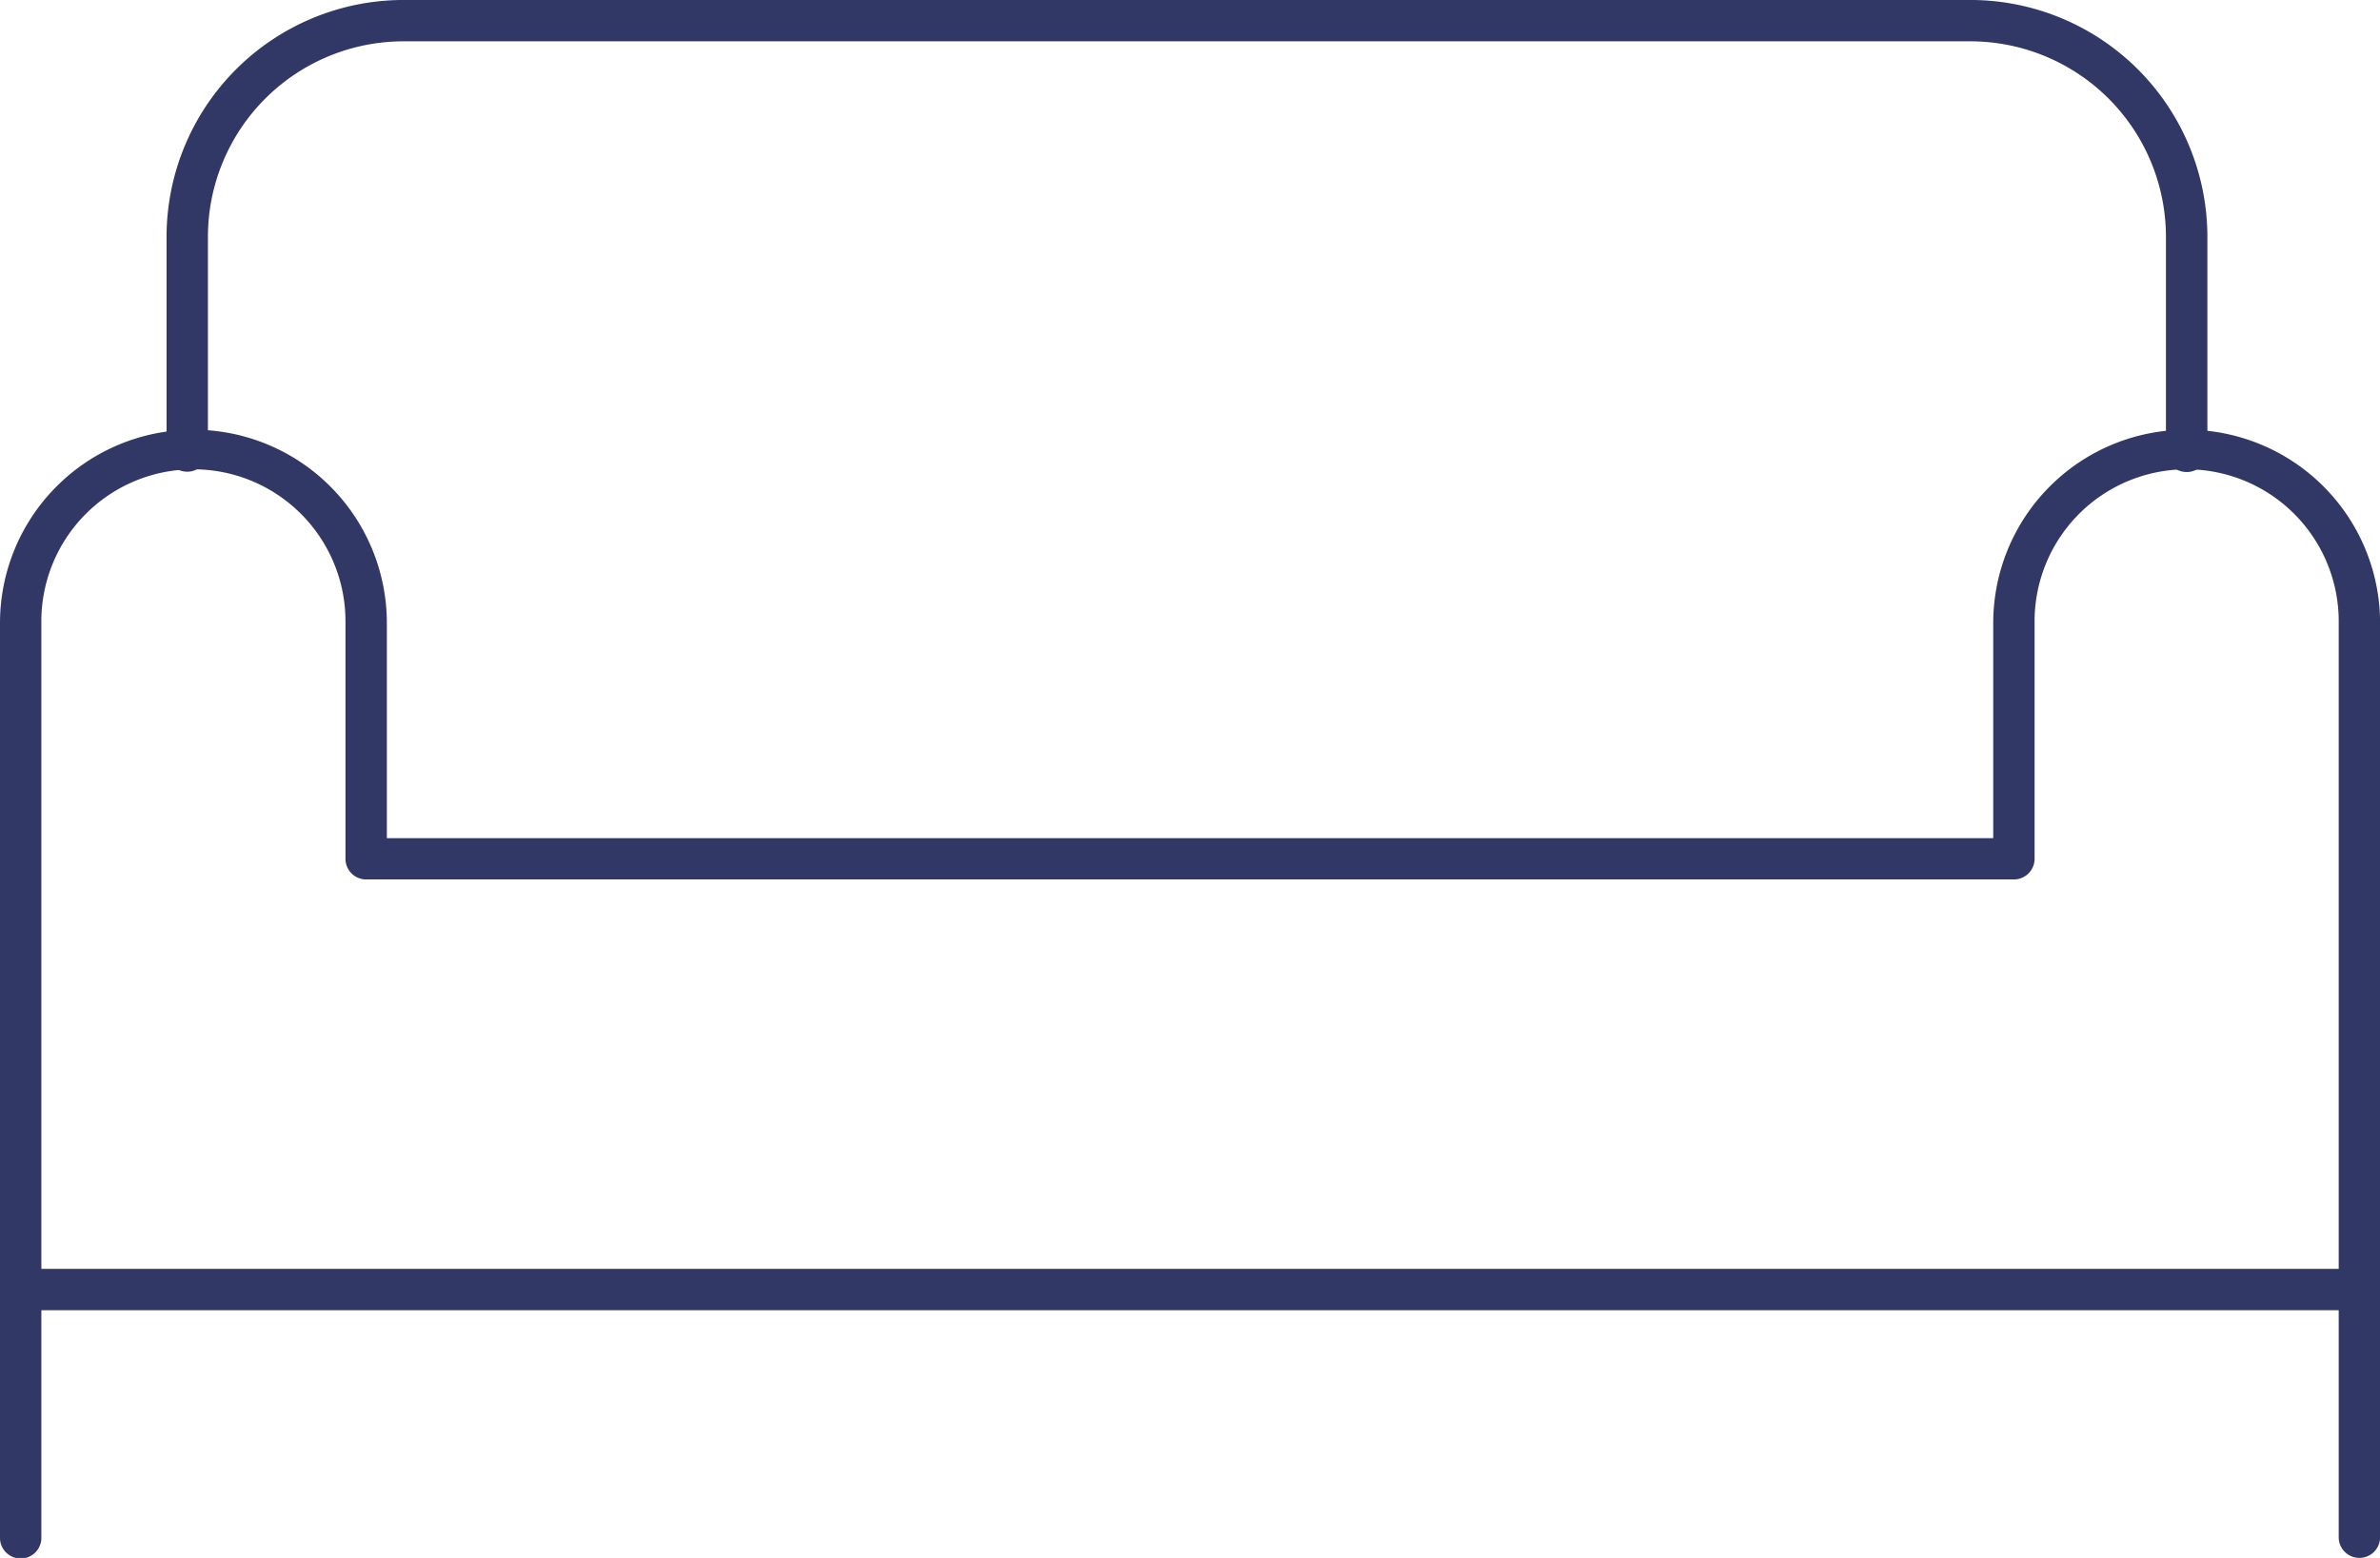
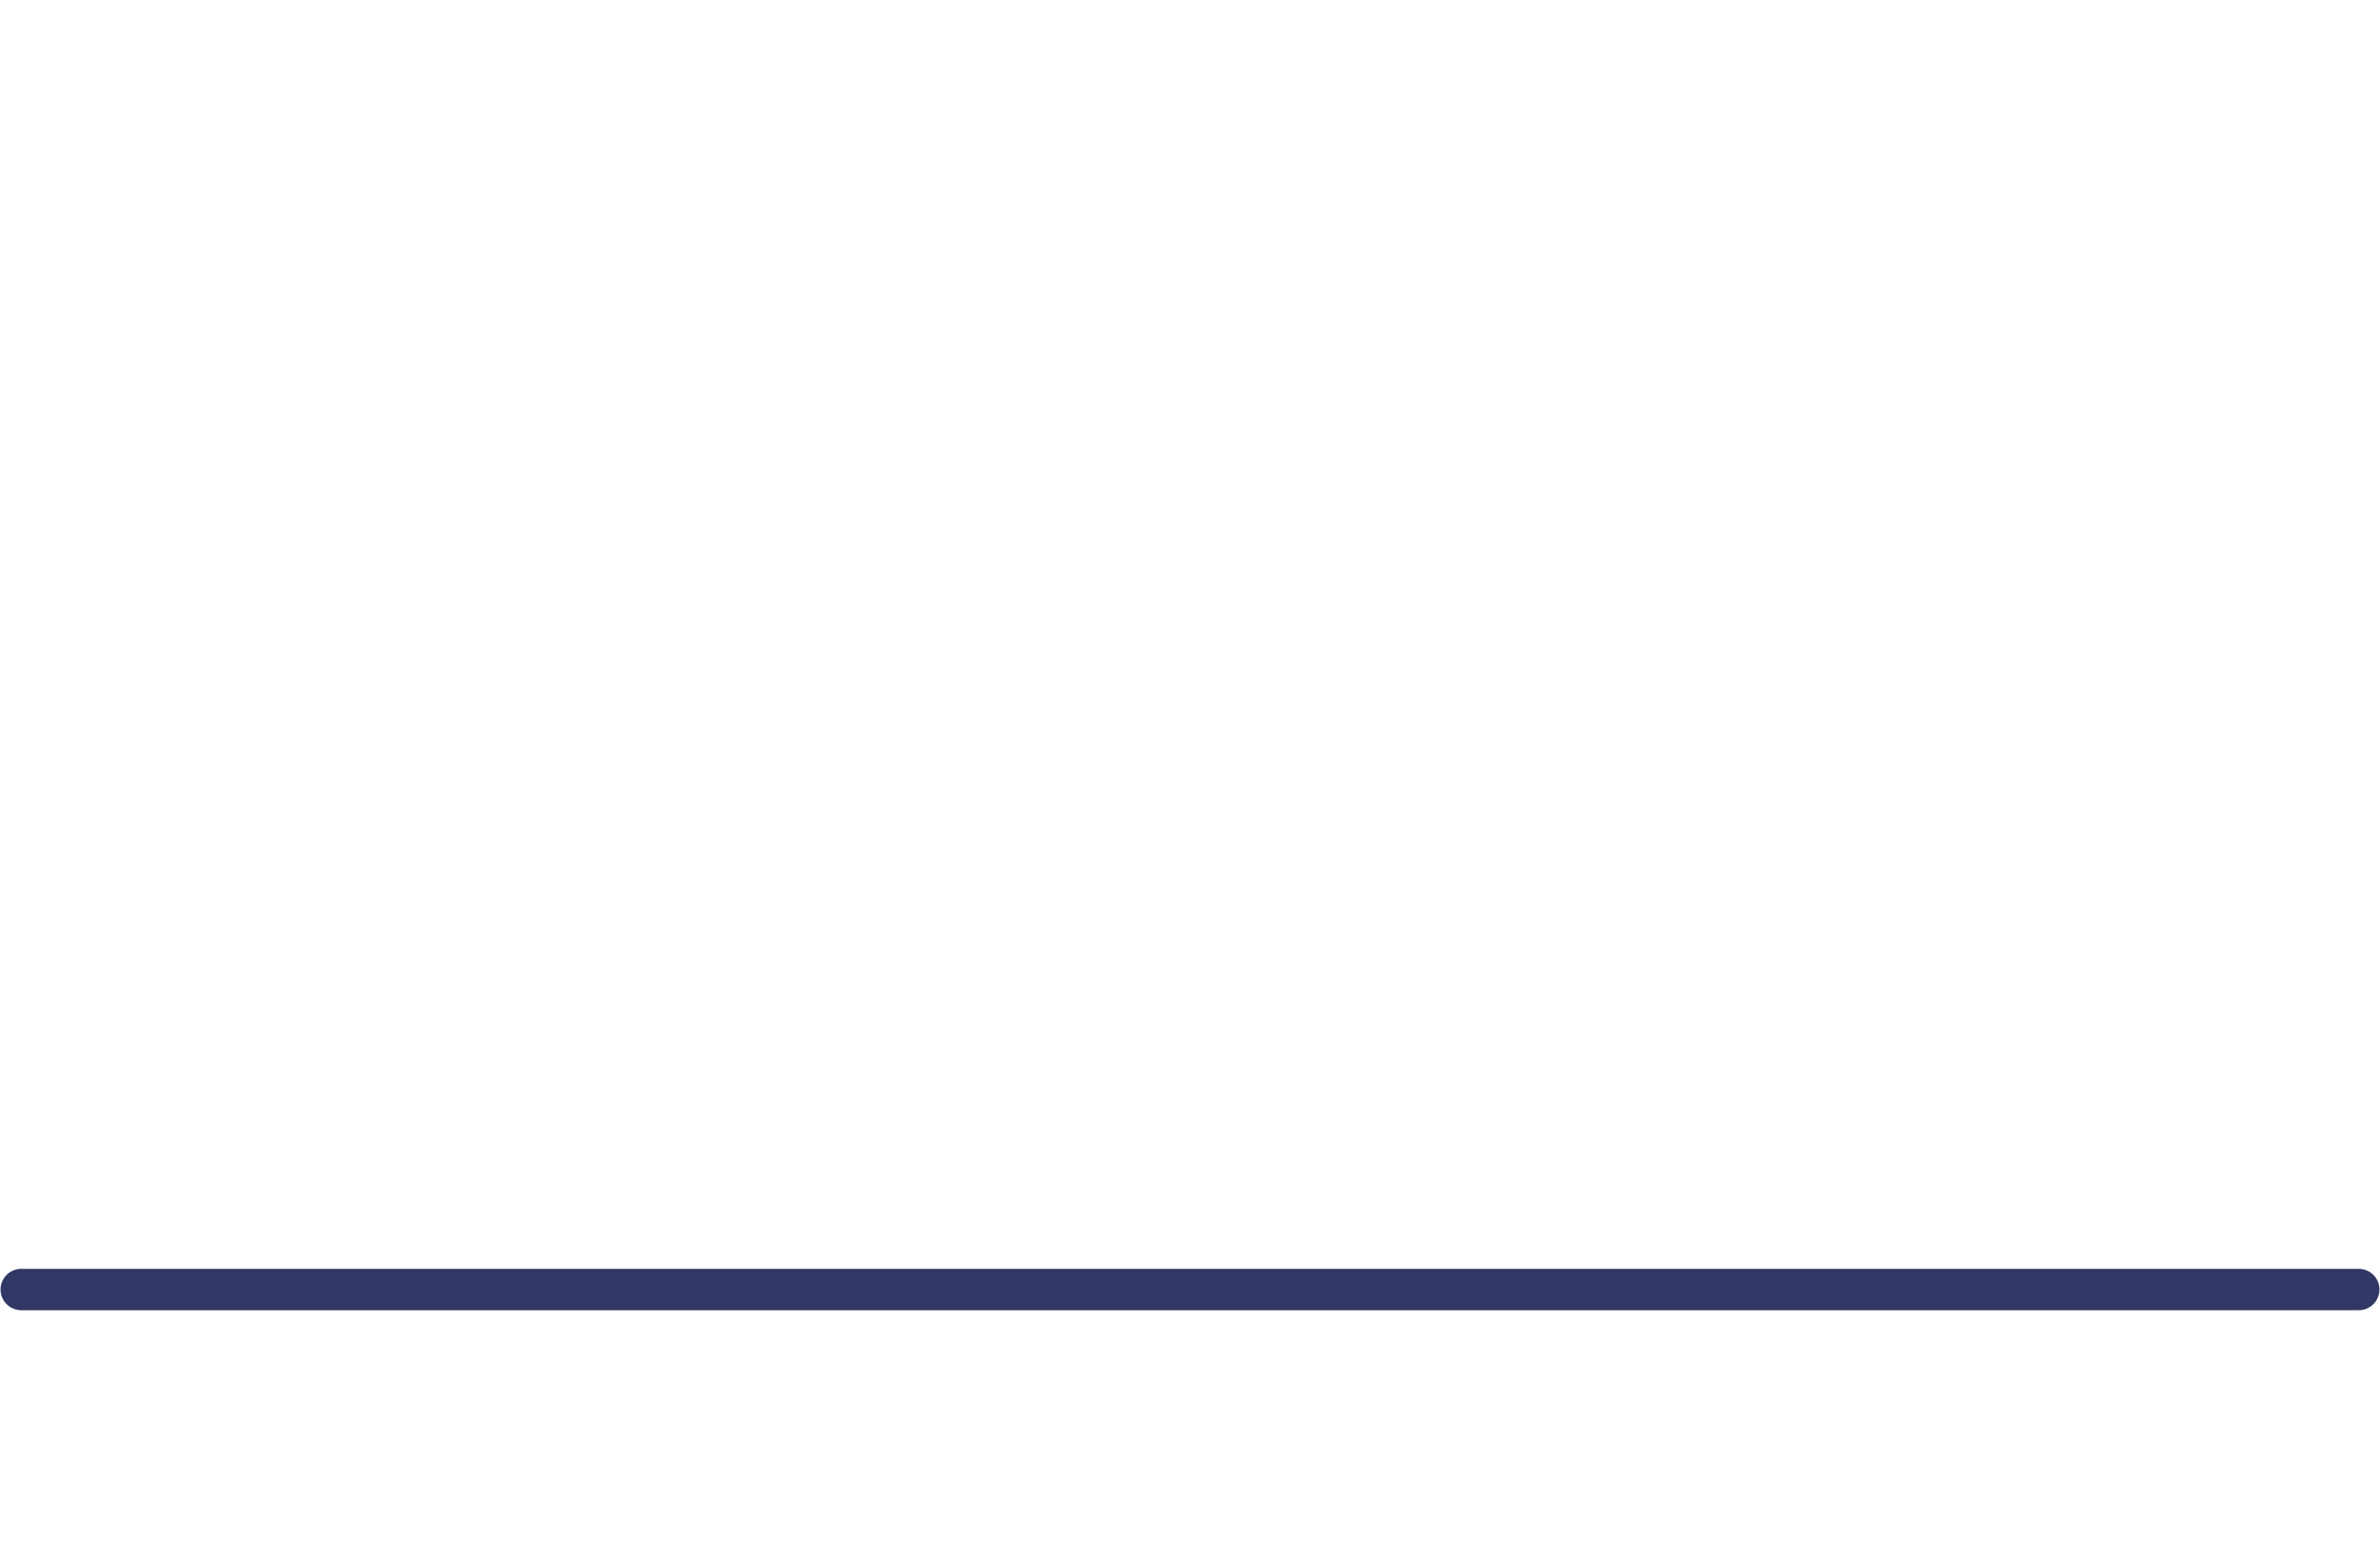
<svg xmlns="http://www.w3.org/2000/svg" width="119.071" height="77.963" viewBox="0 0 119.071 77.963">
  <defs>
    <clipPath id="clip-path">
      <rect id="Rectángulo_470" data-name="Rectángulo 470" width="119.071" height="77.963" fill="none" />
    </clipPath>
  </defs>
  <g id="Grupo_662" data-name="Grupo 662" transform="translate(0 0)">
    <g id="Grupo_661" data-name="Grupo 661" transform="translate(0 0)" clip-path="url(#clip-path)">
-       <path id="Trazado_945" data-name="Trazado 945" d="M103.479,23.623a1.033,1.033,0,0,1-1.035-1.035V11.846a9.79,9.79,0,0,0-9.78-9.777h-78.4a9.79,9.79,0,0,0-9.78,9.777V22.54a1.035,1.035,0,1,1-2.069,0V11.846A11.861,11.861,0,0,1,14.267,0h78.4a11.861,11.861,0,0,1,11.85,11.846V22.589a1.033,1.033,0,0,1-1.035,1.035" transform="translate(5.918 -0.001)" fill="#313866" />
-       <path id="Trazado_946" data-name="Trazado 946" d="M118.04,62.694a1.033,1.033,0,0,1-1.035-1.035V15.913a7.608,7.608,0,1,0-15.215,0V27.707a1.034,1.034,0,0,1-1.038,1.035H18.319a1.033,1.033,0,0,1-1.035-1.035V15.913a7.608,7.608,0,1,0-15.215,0V61.659a1.035,1.035,0,1,1-2.069,0V15.913a9.677,9.677,0,0,1,19.354,0V26.676H99.721V15.913a9.677,9.677,0,1,1,19.354,0V61.659a1.033,1.033,0,0,1-1.035,1.035" transform="translate(0 15.268)" fill="#313866" />
      <path id="Trazado_947" data-name="Trazado 947" d="M118.04,20.482H1.031a1.035,1.035,0,0,1,0-2.069H118.04a1.035,1.035,0,0,1,0,2.069" transform="translate(0 45.085)" fill="#313866" />
    </g>
  </g>
</svg>